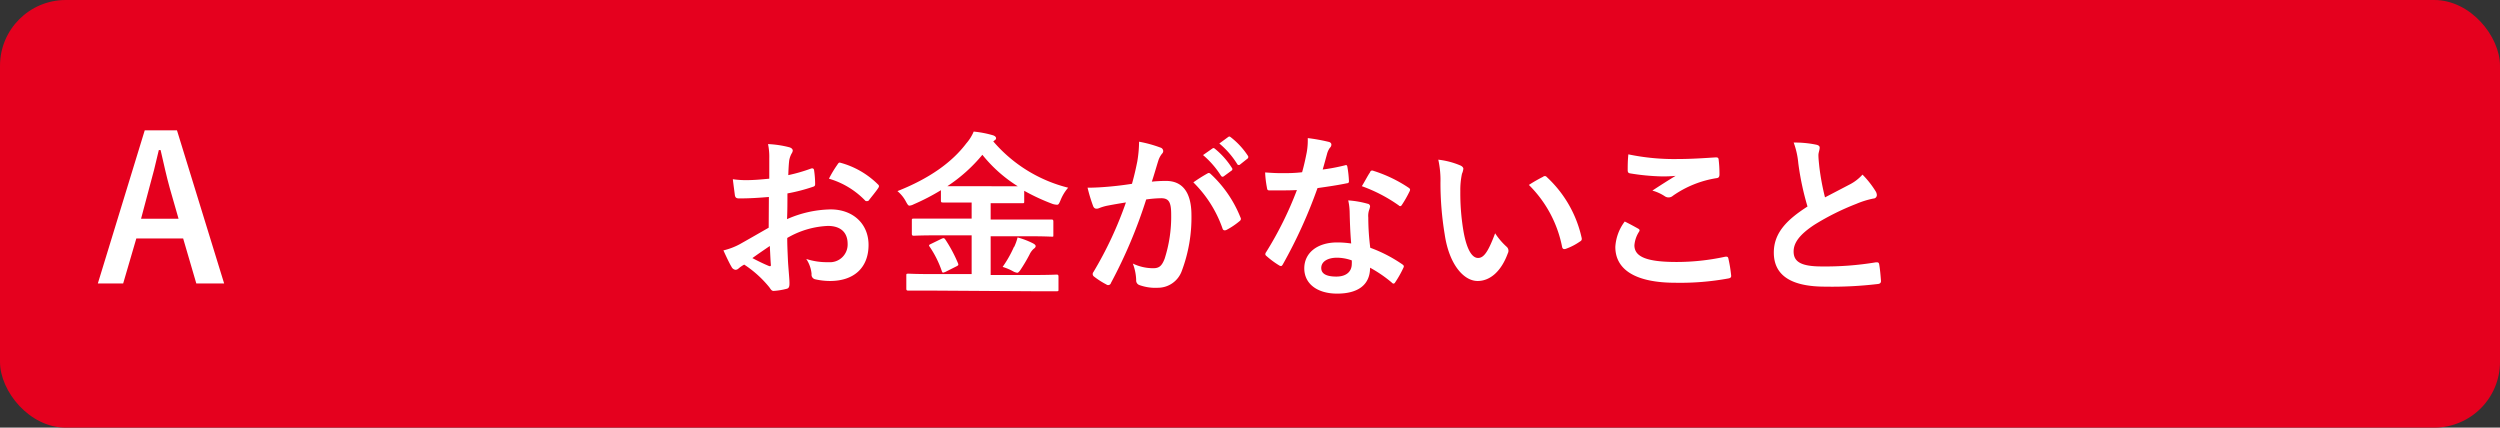
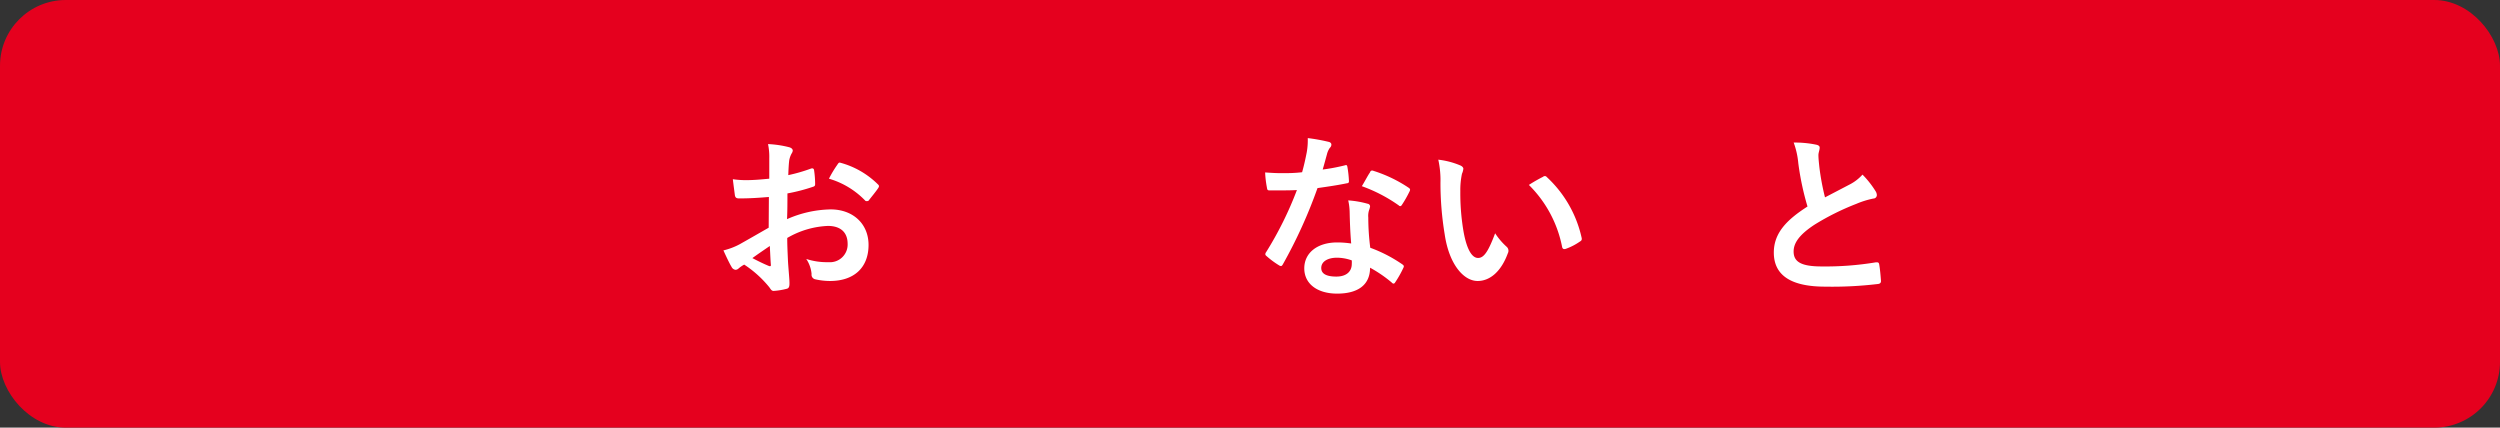
<svg xmlns="http://www.w3.org/2000/svg" viewBox="0 0 380 65">
  <rect x="0" y="0" width="380" height="65" fill="#333333" stroke="none" />
  <defs>
    <style>.aa74b36e-928b-434a-a22b-31566374362a{fill:#e5001e;}.b29c1df4-63c8-4f9b-8759-216a3263d18f{fill:#fff;}</style>
  </defs>
  <g id="b76a6fc2-9607-4816-9dd5-926032b830f2" data-name="レイヤー 2">
    <g id="ea8d40a7-3c39-467b-bc00-b7d05f8258a0" data-name="回答ボタン">
      <rect class="aa74b36e-928b-434a-a22b-31566374362a" width="380" height="65" rx="10" />
      <path class="b29c1df4-63c8-4f9b-8759-216a3263d18f" d="M116.87,29.94c-1.35.11-2.72.22-4.53.22-.46,0-.6-.16-.65-.57s-.19-1.4-.3-2.35a13.6,13.6,0,0,0,2.11.14c1.13,0,2.29-.11,3.43-.22,0-.89,0-1.91,0-3.08a9.46,9.46,0,0,0-.19-2.18,15.8,15.8,0,0,1,3.22.48c.32.09.54.27.54.52a1,1,0,0,1-.17.43,3.39,3.39,0,0,0-.37,1.05c-.08.7-.11,1.38-.14,2.24a25.22,25.22,0,0,0,3.46-1c.24-.08.43,0,.46.25a14.52,14.52,0,0,1,.16,2.1c0,.27-.08.35-.35.43a26.9,26.9,0,0,1-3.86,1c0,1.3,0,2.62-.06,3.91a17,17,0,0,1,6.64-1.48c3.35,0,5.75,2.16,5.75,5.4,0,3.45-2.21,5.48-5.85,5.48a10.14,10.14,0,0,1-2.22-.25.71.71,0,0,1-.59-.81,4.84,4.84,0,0,0-.81-2.29,10.09,10.09,0,0,0,3.37.49,2.69,2.69,0,0,0,2.92-2.78c0-1.76-1.08-2.73-3-2.73a13.32,13.32,0,0,0-6.18,1.83c0,1.14.05,2.06.1,3.24S120,42.33,120,43c0,.38,0,.79-.4.89a10.68,10.68,0,0,1-2,.33c-.3,0-.41-.19-.65-.54a16.57,16.57,0,0,0-3.83-3.46,4.8,4.8,0,0,0-.87.6.69.69,0,0,1-.46.19.77.77,0,0,1-.59-.44c-.3-.48-.84-1.62-1.24-2.51a10.09,10.09,0,0,0,2.48-.94c1.16-.65,2.43-1.38,4.4-2.51Zm-2.51,9.29c.76.4,1.68.86,2.54,1.21.21.06.3,0,.27-.21-.06-.71-.11-1.95-.16-2.84C116.25,37.91,115.33,38.53,114.36,39.23Zm12.9-14.17c.19-.3.27-.38.46-.33a12.88,12.88,0,0,1,5.73,3.3.41.41,0,0,1,.16.27.8.8,0,0,1-.11.27c-.35.54-1.05,1.37-1.46,1.91-.08.11-.46.14-.54,0A12.49,12.49,0,0,0,126,27.16,17,17,0,0,1,127.26,25.06Z" />
-       <path class="b29c1df4-63c8-4f9b-8759-216a3263d18f" d="M141.54,44.17c-2.46,0-3.3,0-3.46,0s-.32,0-.32-.27V41.9c0-.27,0-.3.32-.3s1,.06,3.46.06h6.15V35.77h-5.15c-2.57,0-3.46.06-3.62.06s-.32,0-.32-.3v-2c0-.27,0-.3.32-.3s1.05,0,3.62,0h5.15V30.78h-1.05c-2.35,0-3.16,0-3.32,0s-.3,0-.3-.27v-1.6a32.78,32.78,0,0,1-4.13,2.14,1.76,1.76,0,0,1-.65.21c-.18,0-.29-.16-.54-.62a5.24,5.24,0,0,0-1.29-1.59c4.91-1.94,8.31-4.4,10.47-7.26A6.48,6.48,0,0,0,148,20a15.62,15.62,0,0,1,2.92.56c.27.08.48.25.48.43s-.05.22-.27.38a.42.42,0,0,1-.16.11,22,22,0,0,0,11.39,7.05,6.65,6.65,0,0,0-1.16,1.91c-.21.49-.3.68-.51.68A2.43,2.43,0,0,1,160,31a31.27,31.27,0,0,1-4.32-2v1.62c0,.24,0,.27-.29.27s-1,0-3.35,0h-1.46v2.48h5.61c2.57,0,3.46,0,3.62,0s.3,0,.3.3v2c0,.38,0,.3-.3.3s-1.05-.06-3.62-.06h-5.61v5.89h6.53c2.49,0,3.32-.06,3.48-.06s.3,0,.3.3V44c0,.24,0,.27-.3.27s-1,0-3.48,0Zm1.54-7.86c.35-.16.43-.16.62.11A21.59,21.59,0,0,1,145.61,40c.11.27.08.33-.24.49l-1.67.84c-.41.16-.43.16-.54-.11a15.41,15.41,0,0,0-1.84-3.7c-.19-.24-.13-.3.22-.46Zm9-8c1.29,0,2.1,0,2.62,0a21.45,21.45,0,0,1-5.38-4.78A24,24,0,0,1,144,28.3c.51,0,1.32,0,2.62,0Zm2.08,9.21a7.63,7.63,0,0,0,.51-1.43,12.2,12.2,0,0,1,2.27.86c.32.16.48.3.48.46s-.13.3-.32.43a2.73,2.73,0,0,0-.62.87,24.9,24.9,0,0,1-1.43,2.4c-.19.24-.3.35-.43.35a1.79,1.79,0,0,1-.63-.22,8,8,0,0,0-1.59-.67A17.52,17.52,0,0,0,154.12,37.53Z" />
-       <path class="b29c1df4-63c8-4f9b-8759-216a3263d18f" d="M172.87,24.54a18.9,18.9,0,0,0,.27-3,18.74,18.74,0,0,1,3.24.89.57.57,0,0,1,.43.54.57.57,0,0,1-.19.4,3.29,3.29,0,0,0-.54,1c-.35,1.11-.62,2.1-1,3.24a21,21,0,0,1,2.16-.11c2.51,0,3.86,1.75,3.86,5.21a23,23,0,0,1-1.46,8.45A3.86,3.86,0,0,1,176,43.74a7.12,7.12,0,0,1-2.81-.41.73.73,0,0,1-.49-.76,7.69,7.69,0,0,0-.51-2.51,7.15,7.15,0,0,0,3.1.71c.89,0,1.3-.33,1.73-1.43a20.85,20.85,0,0,0,1-6.73c0-1.88-.35-2.48-1.53-2.48a17.49,17.49,0,0,0-2.27.19A74.22,74.22,0,0,1,168.87,43a.44.44,0,0,1-.7.24,11.89,11.89,0,0,1-1.86-1.19.47.47,0,0,1-.11-.7,57,57,0,0,0,4.94-10.58c-1,.16-1.92.32-2.65.46a7.21,7.21,0,0,0-1.48.43c-.38.13-.7.08-.86-.35a23.55,23.55,0,0,1-.84-2.78c1.19,0,2.38-.08,3.56-.19s2.14-.24,3.19-.4C172.49,26.41,172.68,25.46,172.87,24.54Zm10.69,1.81c.19-.11.32-.05.51.14a18.1,18.1,0,0,1,4.48,6.56.39.39,0,0,1-.11.54,11.12,11.12,0,0,1-2,1.35c-.27.13-.54.1-.62-.22a18.31,18.31,0,0,0-4.43-7A23.69,23.69,0,0,1,183.56,26.35Zm.73-3.78c.13-.1.24-.08.4.06a12.08,12.08,0,0,1,2.56,2.89.27.27,0,0,1-.08.43l-1.13.83c-.19.14-.32.11-.46-.08a13.6,13.6,0,0,0-2.72-3.13Zm2.4-1.75c.16-.11.24-.08.4.05a11.56,11.56,0,0,1,2.57,2.78.32.32,0,0,1-.08.49L188.5,25a.28.28,0,0,1-.46-.09,13,13,0,0,0-2.7-3.1Z" />
      <path class="b29c1df4-63c8-4f9b-8759-216a3263d18f" d="M204.39,25.14c.25-.08.35-.08.41.21a16,16,0,0,1,.24,2.19c0,.24-.11.3-.32.32-1.46.3-2.78.49-4.46.73A74.16,74.16,0,0,1,195,40.17c-.11.19-.19.27-.3.27a.71.71,0,0,1-.32-.13,13.21,13.21,0,0,1-1.86-1.38c-.14-.11-.19-.19-.19-.3a.56.56,0,0,1,.13-.32,53.8,53.8,0,0,0,4.67-9.42c-1,.05-1.86.05-2.7.05-.59,0-.81,0-1.48,0-.27,0-.33-.08-.38-.44a15.34,15.34,0,0,1-.27-2.29c1.11.08,1.73.11,2.51.11,1.05,0,1.86,0,3.11-.14.32-1.13.51-2.05.7-3a10.57,10.57,0,0,0,.16-2.19,27.23,27.23,0,0,1,3.16.57c.27.05.43.22.43.41a.67.67,0,0,1-.24.51,2.89,2.89,0,0,0-.44,1c-.18.64-.4,1.48-.64,2.29A30,30,0,0,0,204.39,25.14Zm.76,7.23a9,9,0,0,0-.22-1.91,14.29,14.29,0,0,1,2.95.51.41.41,0,0,1,.37.43,3.32,3.32,0,0,1-.16.57,2.85,2.85,0,0,0-.11,1.1,36.23,36.23,0,0,0,.3,4.59,21.63,21.63,0,0,1,4.86,2.51c.27.19.3.3.16.57a16.12,16.12,0,0,1-1.24,2.19c-.08.13-.16.18-.24.18a.39.39,0,0,1-.27-.16,19.87,19.87,0,0,0-3.3-2.26c0,2.69-1.94,3.94-5,3.94s-5-1.52-5-3.84,1.94-3.94,5-3.94a14.49,14.49,0,0,1,2.13.16C205.23,35.29,205.18,33.64,205.15,32.37Zm-1.92,6.8c-1.35,0-2.4.54-2.4,1.57,0,.86.76,1.3,2.3,1.3s2.34-.79,2.34-1.92a4.19,4.19,0,0,0,0-.54A6.8,6.8,0,0,0,203.23,39.17Zm5-13c.17-.27.3-.3.57-.19a20.81,20.81,0,0,1,5.29,2.54c.16.11.24.19.24.3a.63.63,0,0,1-.1.32,16.77,16.77,0,0,1-1.14,2c-.08.13-.16.19-.24.19s-.13,0-.24-.11A23.33,23.33,0,0,0,207,28.3C207.5,27.49,207.9,26.68,208.25,26.19Z" />
      <path class="b29c1df4-63c8-4f9b-8759-216a3263d18f" d="M222,25.16c.24.11.43.3.43.49a2.51,2.51,0,0,1-.21.76,11.78,11.78,0,0,0-.25,2.64,34.3,34.3,0,0,0,.49,6.16c.38,2.13,1.08,4,2.21,4,.87,0,1.54-.94,2.59-3.75A10.3,10.3,0,0,0,229,37.5a.81.81,0,0,1,.19,1c-1,2.75-2.7,4.21-4.59,4.21-2.1,0-4.32-2.48-5-7.05a48,48,0,0,1-.65-7.85,14.55,14.55,0,0,0-.33-3.54A12.08,12.08,0,0,1,222,25.16Zm12.53,1.71a.66.66,0,0,1,.29-.11.41.41,0,0,1,.3.16,17.79,17.79,0,0,1,5.29,9.23c.08.35-.08.46-.3.59a8.91,8.91,0,0,1-2.1,1.08c-.33.11-.51,0-.57-.29a18.14,18.14,0,0,0-5.05-9.42A22.85,22.85,0,0,1,234.55,26.87Z" />
-       <path class="b29c1df4-63c8-4f9b-8759-216a3263d18f" d="M249,34.75c.24.13.27.27.13.48a4.48,4.48,0,0,0-.7,2.05c0,1.71,1.76,2.54,6.4,2.54a34.64,34.64,0,0,0,7.31-.78c.38-.08.52,0,.57.24a20.68,20.68,0,0,1,.43,2.65c0,.24-.13.35-.46.4a40.55,40.55,0,0,1-8,.65c-6,0-9.15-1.94-9.15-5.45a7.07,7.07,0,0,1,1.43-3.86C247.64,34,248.32,34.37,249,34.75Zm6.1-10.58c2,0,4-.14,5.72-.25.27,0,.38.08.41.3a18.07,18.07,0,0,1,.13,2.29c0,.38-.13.54-.46.57a15.83,15.83,0,0,0-6.61,2.67,1,1,0,0,1-1.24.08,6.62,6.62,0,0,0-1.89-.86c1.4-.92,2.59-1.67,3.53-2.24a18.72,18.72,0,0,1-2.21.08,33.71,33.71,0,0,1-4.72-.46c-.25-.05-.35-.16-.35-.48,0-.65,0-1.43.1-2.41A33.88,33.88,0,0,0,255.12,24.17Z" />
      <path class="b29c1df4-63c8-4f9b-8759-216a3263d18f" d="M276.1,22c.33.08.49.22.49.43,0,.38-.19.76-.19,1.14,0,.54.08,1.19.14,1.81A37.43,37.43,0,0,0,277.4,30l3.83-2a6.76,6.76,0,0,0,1.87-1.46,14.31,14.31,0,0,1,2,2.54,1.16,1.16,0,0,1,.18.56.53.53,0,0,1-.53.54,13.34,13.34,0,0,0-2.6.81,38.24,38.24,0,0,0-6.34,3.16c-2.35,1.54-3.18,2.81-3.18,4.08,0,1.59,1.18,2.27,4.29,2.27a46.79,46.79,0,0,0,8.23-.63c.3,0,.43,0,.49.33.13.73.21,1.7.27,2.51,0,.3-.17.43-.49.46a58.42,58.42,0,0,1-8,.4c-5.11,0-7.8-1.67-7.8-5.18,0-3,2-5,5.12-7a41.87,41.87,0,0,1-1.4-6.59,12.24,12.24,0,0,0-.7-3.13A15.73,15.73,0,0,1,276.1,22Z" />
-       <path class="b29c1df4-63c8-4f9b-8759-216a3263d18f" d="M34.07,43.09H29.84l-2-6.84H20.72l-2,6.84H14.87L22,19.81H26.9ZM25.79,28.54c-.51-1.83-.87-3.54-1.38-5.73h-.27c-.51,2.22-.93,3.9-1.44,5.7l-1.26,4.74h5.7Z" />
    </g>
  </g>
</svg>